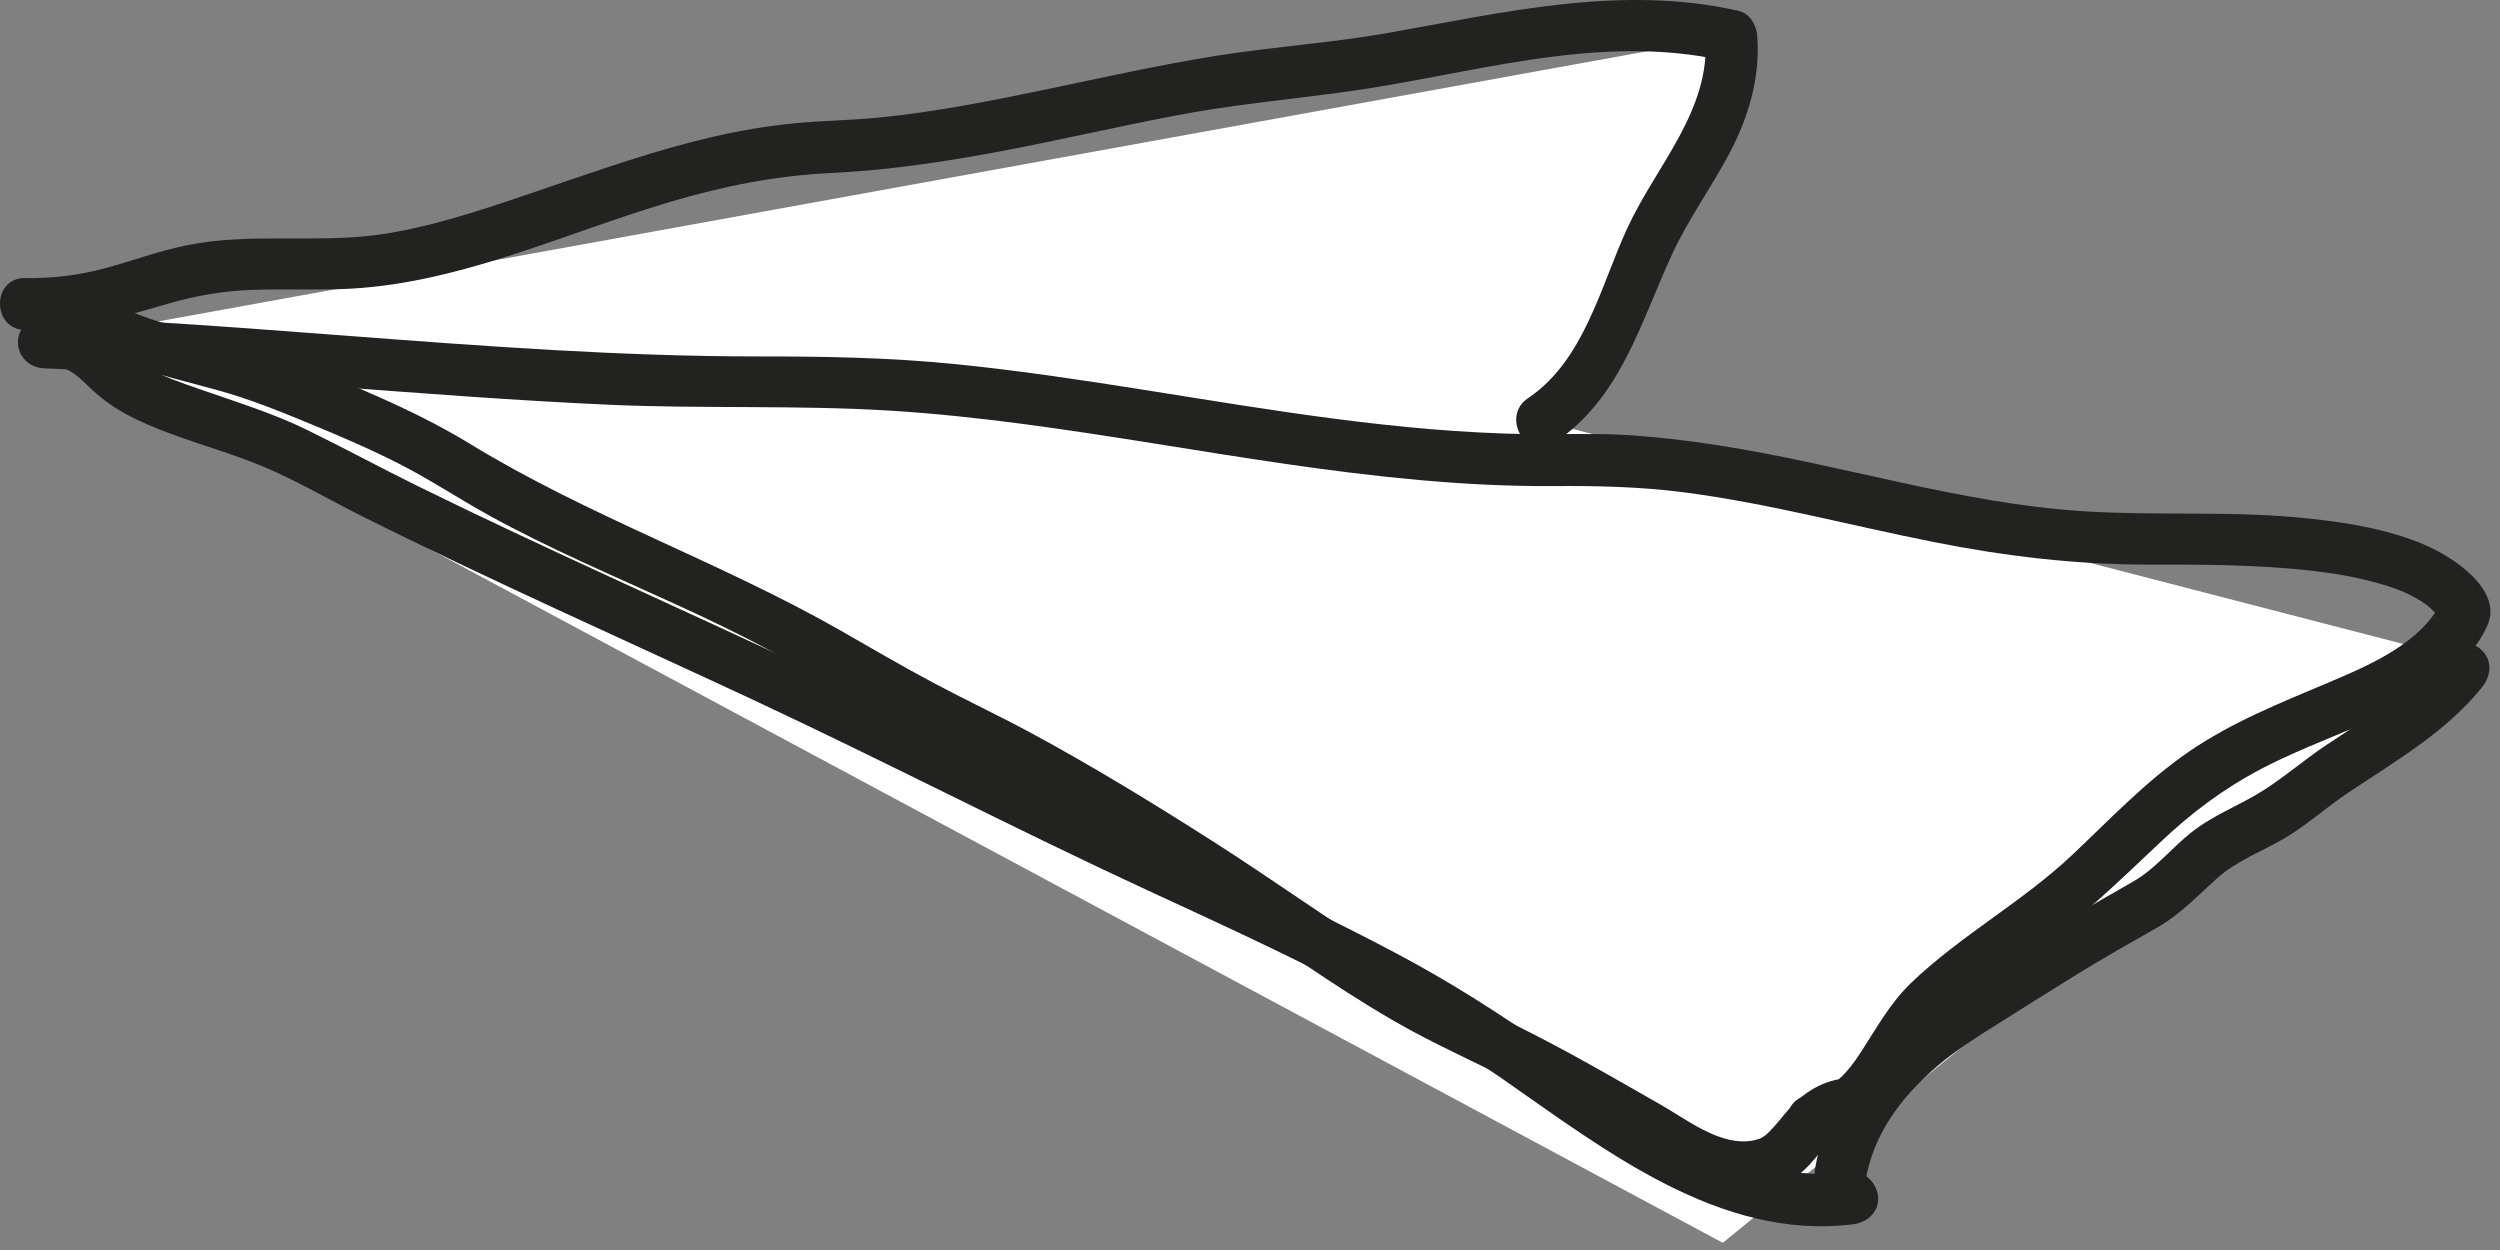
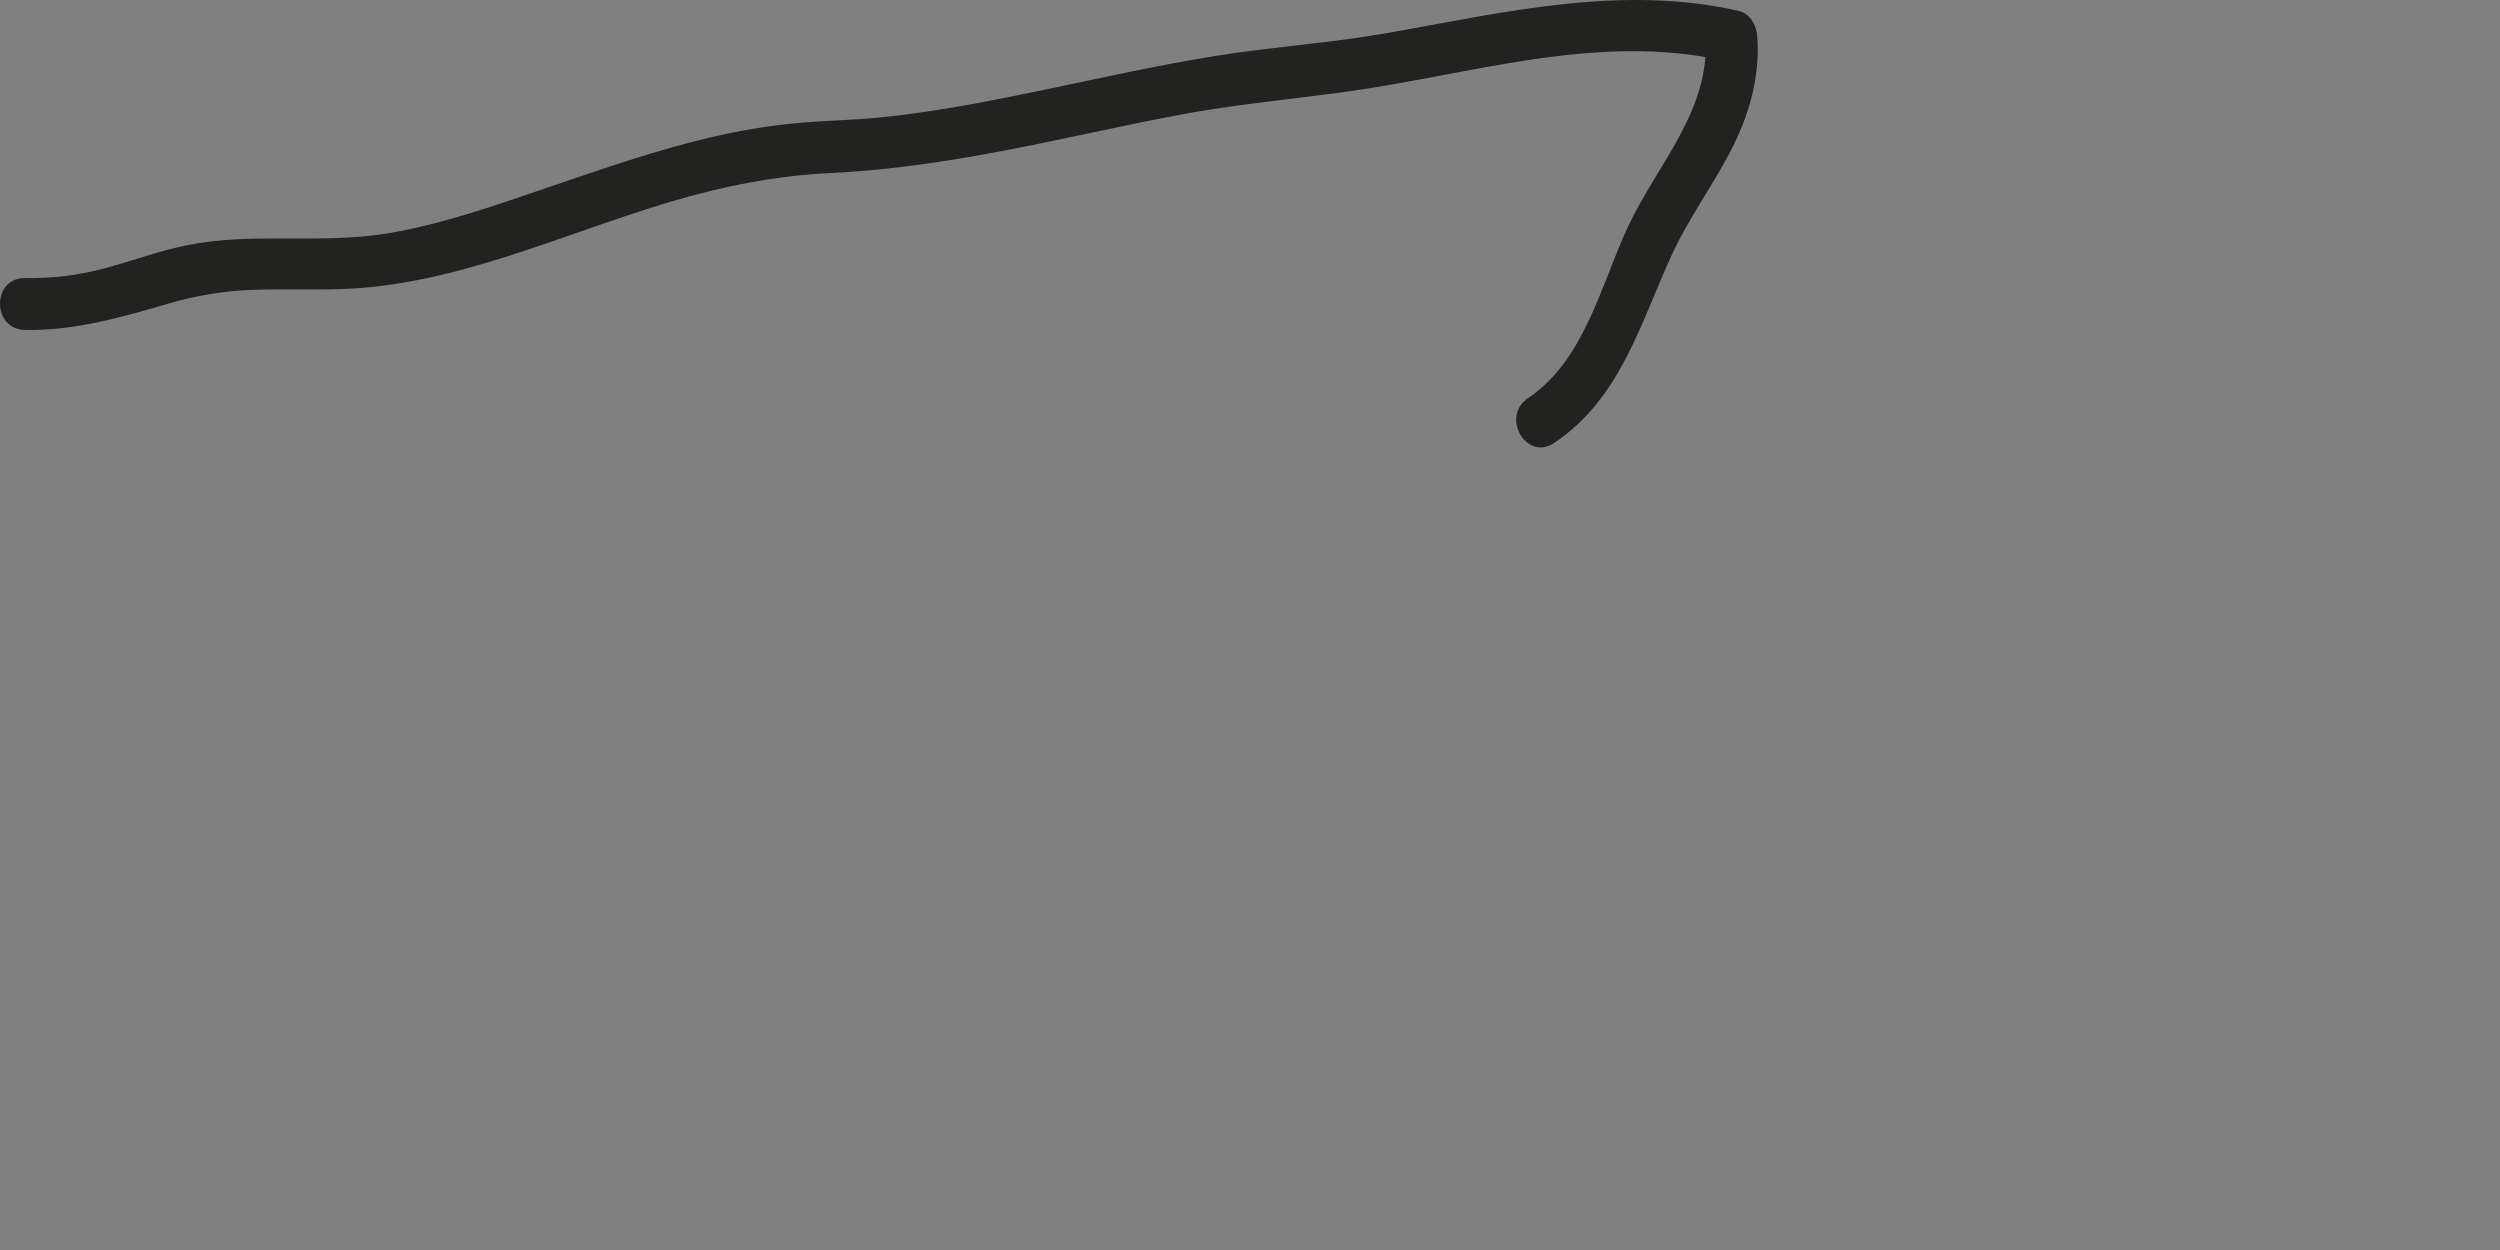
<svg xmlns="http://www.w3.org/2000/svg" width="68" height="34" viewBox="0 0 68 34" fill="none">
  <rect x="0" y="0" width="68" height="34" fill="#808080" stroke="none" />
-   <path d="M1.193 9.306L46.86 33.805L66.42 17.789L41.919 11.446L47.094 0.978L1.193 9.306Z" fill="white" />
-   <path d="M50.381 31.889C47.274 32.267 44.552 30.204 42.151 28.522C40.799 27.574 39.434 26.701 37.973 25.928C36.27 25.025 34.528 24.201 32.781 23.391C30.993 22.562 29.201 21.746 27.435 20.87C25.653 19.984 23.882 19.081 22.082 18.232C18.503 16.544 14.881 14.952 11.331 13.206C10.336 12.715 9.358 12.186 8.362 11.698C7.405 11.229 6.387 10.921 5.384 10.569C4.918 10.405 4.43 10.242 4 9.995C3.742 9.846 3.549 9.645 3.318 9.426C2.717 8.86 2.043 8.498 1.194 8.607C0.816 8.655 0.488 8.896 0.488 9.312C0.488 9.706 0.811 10.003 1.194 10.018C6.334 10.217 11.452 10.781 16.592 11.01C19.126 11.122 21.668 11.014 24.2 11.169C26.617 11.318 29.012 11.684 31.402 12.064C33.794 12.446 36.19 12.841 38.604 13.057C39.825 13.167 41.05 13.23 42.274 13.221C43.457 13.213 44.624 13.239 45.8 13.391C48.091 13.688 50.328 14.293 52.59 14.742C54.532 15.128 56.475 15.361 58.456 15.357C59.88 15.354 61.309 15.358 62.726 15.507C63.374 15.575 64.052 15.68 64.737 15.878C64.884 15.921 65.03 15.967 65.174 16.02C65.203 16.031 65.386 16.1 65.341 16.082C65.307 16.068 65.475 16.143 65.522 16.167C65.642 16.225 65.758 16.29 65.871 16.361C65.895 16.378 66.055 16.487 65.99 16.439C65.93 16.394 66.066 16.504 66.091 16.526C66.138 16.569 66.178 16.617 66.225 16.659C66.341 16.765 66.201 16.604 66.264 16.701C66.331 16.802 66.389 16.905 66.438 17.016C66.438 16.778 66.438 16.541 66.438 16.304C65.901 17.471 64.496 18.074 63.339 18.563C62.027 19.119 60.708 19.64 59.528 20.452C58.364 21.254 57.395 22.28 56.373 23.246C55.009 24.534 53.338 25.436 51.984 26.733C51.417 27.276 51.041 27.961 50.62 28.613C50.241 29.2 49.844 29.642 49.134 29.803C48.249 30.003 48.624 31.363 49.509 31.164C50.836 30.866 51.528 29.819 52.205 28.738C52.964 27.526 54.162 26.742 55.316 25.907C56.554 25.011 57.629 23.981 58.736 22.932C59.599 22.114 60.459 21.463 61.521 20.906C62.636 20.322 63.75 19.957 64.905 19.396C65.979 18.873 67.144 18.147 67.656 17.016C68.097 16.041 66.707 15.145 65.969 14.827C64.968 14.396 63.884 14.221 62.807 14.104C60.764 13.882 58.715 14.036 56.671 13.906C53.302 13.691 50.063 12.626 46.74 12.113C45.882 11.979 45.016 11.876 44.148 11.828C43.281 11.781 42.416 11.821 41.548 11.808C39.8 11.781 38.057 11.617 36.324 11.393C32.868 10.944 29.448 10.251 25.978 9.903C24.194 9.724 22.422 9.694 20.632 9.695C18.772 9.695 16.915 9.626 15.058 9.522C11.363 9.314 7.677 8.967 3.982 8.747C3.053 8.691 2.123 8.644 1.193 8.608C1.193 9.078 1.194 9.548 1.194 10.018C1.522 9.977 1.717 9.984 1.927 10.106C2.103 10.208 2.29 10.398 2.491 10.588C3.104 11.167 3.803 11.483 4.588 11.777C5.442 12.099 6.326 12.342 7.169 12.695C8.08 13.078 8.945 13.588 9.828 14.031C13.347 15.792 16.946 17.383 20.51 19.047C24.102 20.726 27.618 22.554 31.216 24.218C34.523 25.746 37.862 27.255 40.862 29.341C43.639 31.272 46.776 33.741 50.38 33.304C50.758 33.258 51.086 33.013 51.086 32.598C51.087 32.248 50.761 31.842 50.381 31.889Z" fill="#222221" />
  <path d="M0.682 8.975C2.05 8.996 3.283 8.635 4.581 8.258C5.334 8.039 6.072 7.913 6.855 7.885C7.66 7.856 8.466 7.889 9.27 7.864C12.386 7.767 15.295 6.361 18.241 5.487C19.68 5.06 21.112 4.776 22.613 4.705C24.198 4.63 25.773 4.39 27.331 4.093C28.859 3.801 30.375 3.451 31.904 3.156C33.42 2.862 34.937 2.719 36.465 2.516C39.912 2.06 43.415 0.867 46.904 1.654C46.73 1.426 46.558 1.2 46.386 0.973C46.541 3.002 45.062 4.476 44.263 6.205C43.536 7.781 43.091 9.807 41.561 10.831C40.811 11.333 41.515 12.556 42.273 12.049C44.085 10.835 44.615 8.789 45.48 6.917C45.919 5.968 46.533 5.122 47.023 4.203C47.557 3.199 47.884 2.118 47.797 0.973C47.773 0.673 47.594 0.364 47.278 0.293C44.081 -0.428 40.908 0.339 37.752 0.896C36.196 1.171 34.619 1.271 33.06 1.522C31.524 1.769 30.005 2.107 28.483 2.426C26.974 2.741 25.46 3.042 23.924 3.196C23.155 3.273 22.381 3.279 21.611 3.354C20.846 3.429 20.085 3.558 19.337 3.734C17.84 4.083 16.389 4.594 14.936 5.088C13.488 5.58 12.011 6.111 10.495 6.355C8.699 6.645 6.864 6.307 5.069 6.674C4.327 6.825 3.613 7.09 2.883 7.289C2.155 7.487 1.437 7.576 0.681 7.563C-0.226 7.551 -0.228 8.963 0.682 8.975Z" fill="#222221" />
-   <path d="M50.446 29.319C49.73 29.311 49.132 29.634 48.665 30.161C48.484 30.363 48.324 30.584 48.131 30.776C48.032 30.875 47.993 30.901 47.944 30.93C47.761 31.036 48.048 30.904 47.86 30.972C47.741 31.015 47.627 31.037 47.5 31.044C46.681 31.086 45.858 30.441 45.184 30.055C44.358 29.582 43.533 29.109 42.698 28.652C41.035 27.742 39.294 26.992 37.686 25.985C36.096 24.989 34.569 23.893 32.988 22.883C31.36 21.845 29.712 20.836 28.012 19.919C27.146 19.453 26.257 19.036 25.39 18.574C24.533 18.118 23.695 17.625 22.852 17.144C19.582 15.28 16.002 14.042 12.789 12.076C11.911 11.54 10.981 11.092 10.038 10.682C9.089 10.271 8.131 9.834 7.149 9.508C5.603 8.993 3.743 8.853 2.417 7.827C2.116 7.594 1.712 7.534 1.42 7.827C1.177 8.069 1.116 8.589 1.42 8.824C2.739 9.845 4.345 10.183 5.92 10.614C6.741 10.839 7.517 11.15 8.304 11.473C9.16 11.825 10.013 12.187 10.838 12.606C11.683 13.035 12.471 13.56 13.3 14.018C14.126 14.474 14.976 14.886 15.832 15.281C17.554 16.078 19.309 16.811 20.98 17.716C22.695 18.643 24.365 19.639 26.109 20.516C27.874 21.405 29.579 22.409 31.256 23.456C32.885 24.474 34.468 25.559 36.07 26.619C36.847 27.132 37.634 27.627 38.454 28.069C39.325 28.539 40.232 28.939 41.109 29.399C42.049 29.893 42.973 30.416 43.894 30.942C44.785 31.451 45.712 32.122 46.723 32.362C47.647 32.582 48.58 32.377 49.229 31.668C49.43 31.449 49.604 31.205 49.816 30.994C50.021 30.792 50.149 30.725 50.447 30.729C51.354 30.741 51.354 29.329 50.446 29.319Z" fill="#222221" />
-   <path d="M50.732 32.186C50.927 30.866 51.713 29.834 52.707 28.988C53.214 28.557 53.773 28.204 54.334 27.854C55.054 27.403 55.771 26.946 56.494 26.501C57.216 26.056 57.954 25.64 58.692 25.22C59.304 24.87 59.774 24.365 60.293 23.899C60.838 23.408 61.517 23.167 62.142 22.799C62.741 22.446 63.272 21.963 63.85 21.575C65.133 20.715 66.537 19.913 67.513 18.69C67.75 18.393 67.804 17.983 67.513 17.693C67.268 17.447 66.754 17.393 66.516 17.693C65.644 18.786 64.426 19.501 63.277 20.264C62.698 20.65 62.165 21.113 61.581 21.487C60.932 21.904 60.209 22.16 59.6 22.644C59.064 23.07 58.63 23.628 58.031 23.973C57.279 24.407 56.522 24.829 55.781 25.284C54.447 26.105 53.044 26.888 51.832 27.887C50.621 28.884 49.603 30.227 49.369 31.813C49.314 32.189 49.463 32.572 49.861 32.681C50.197 32.77 50.675 32.566 50.732 32.186Z" fill="#222221" />
</svg>